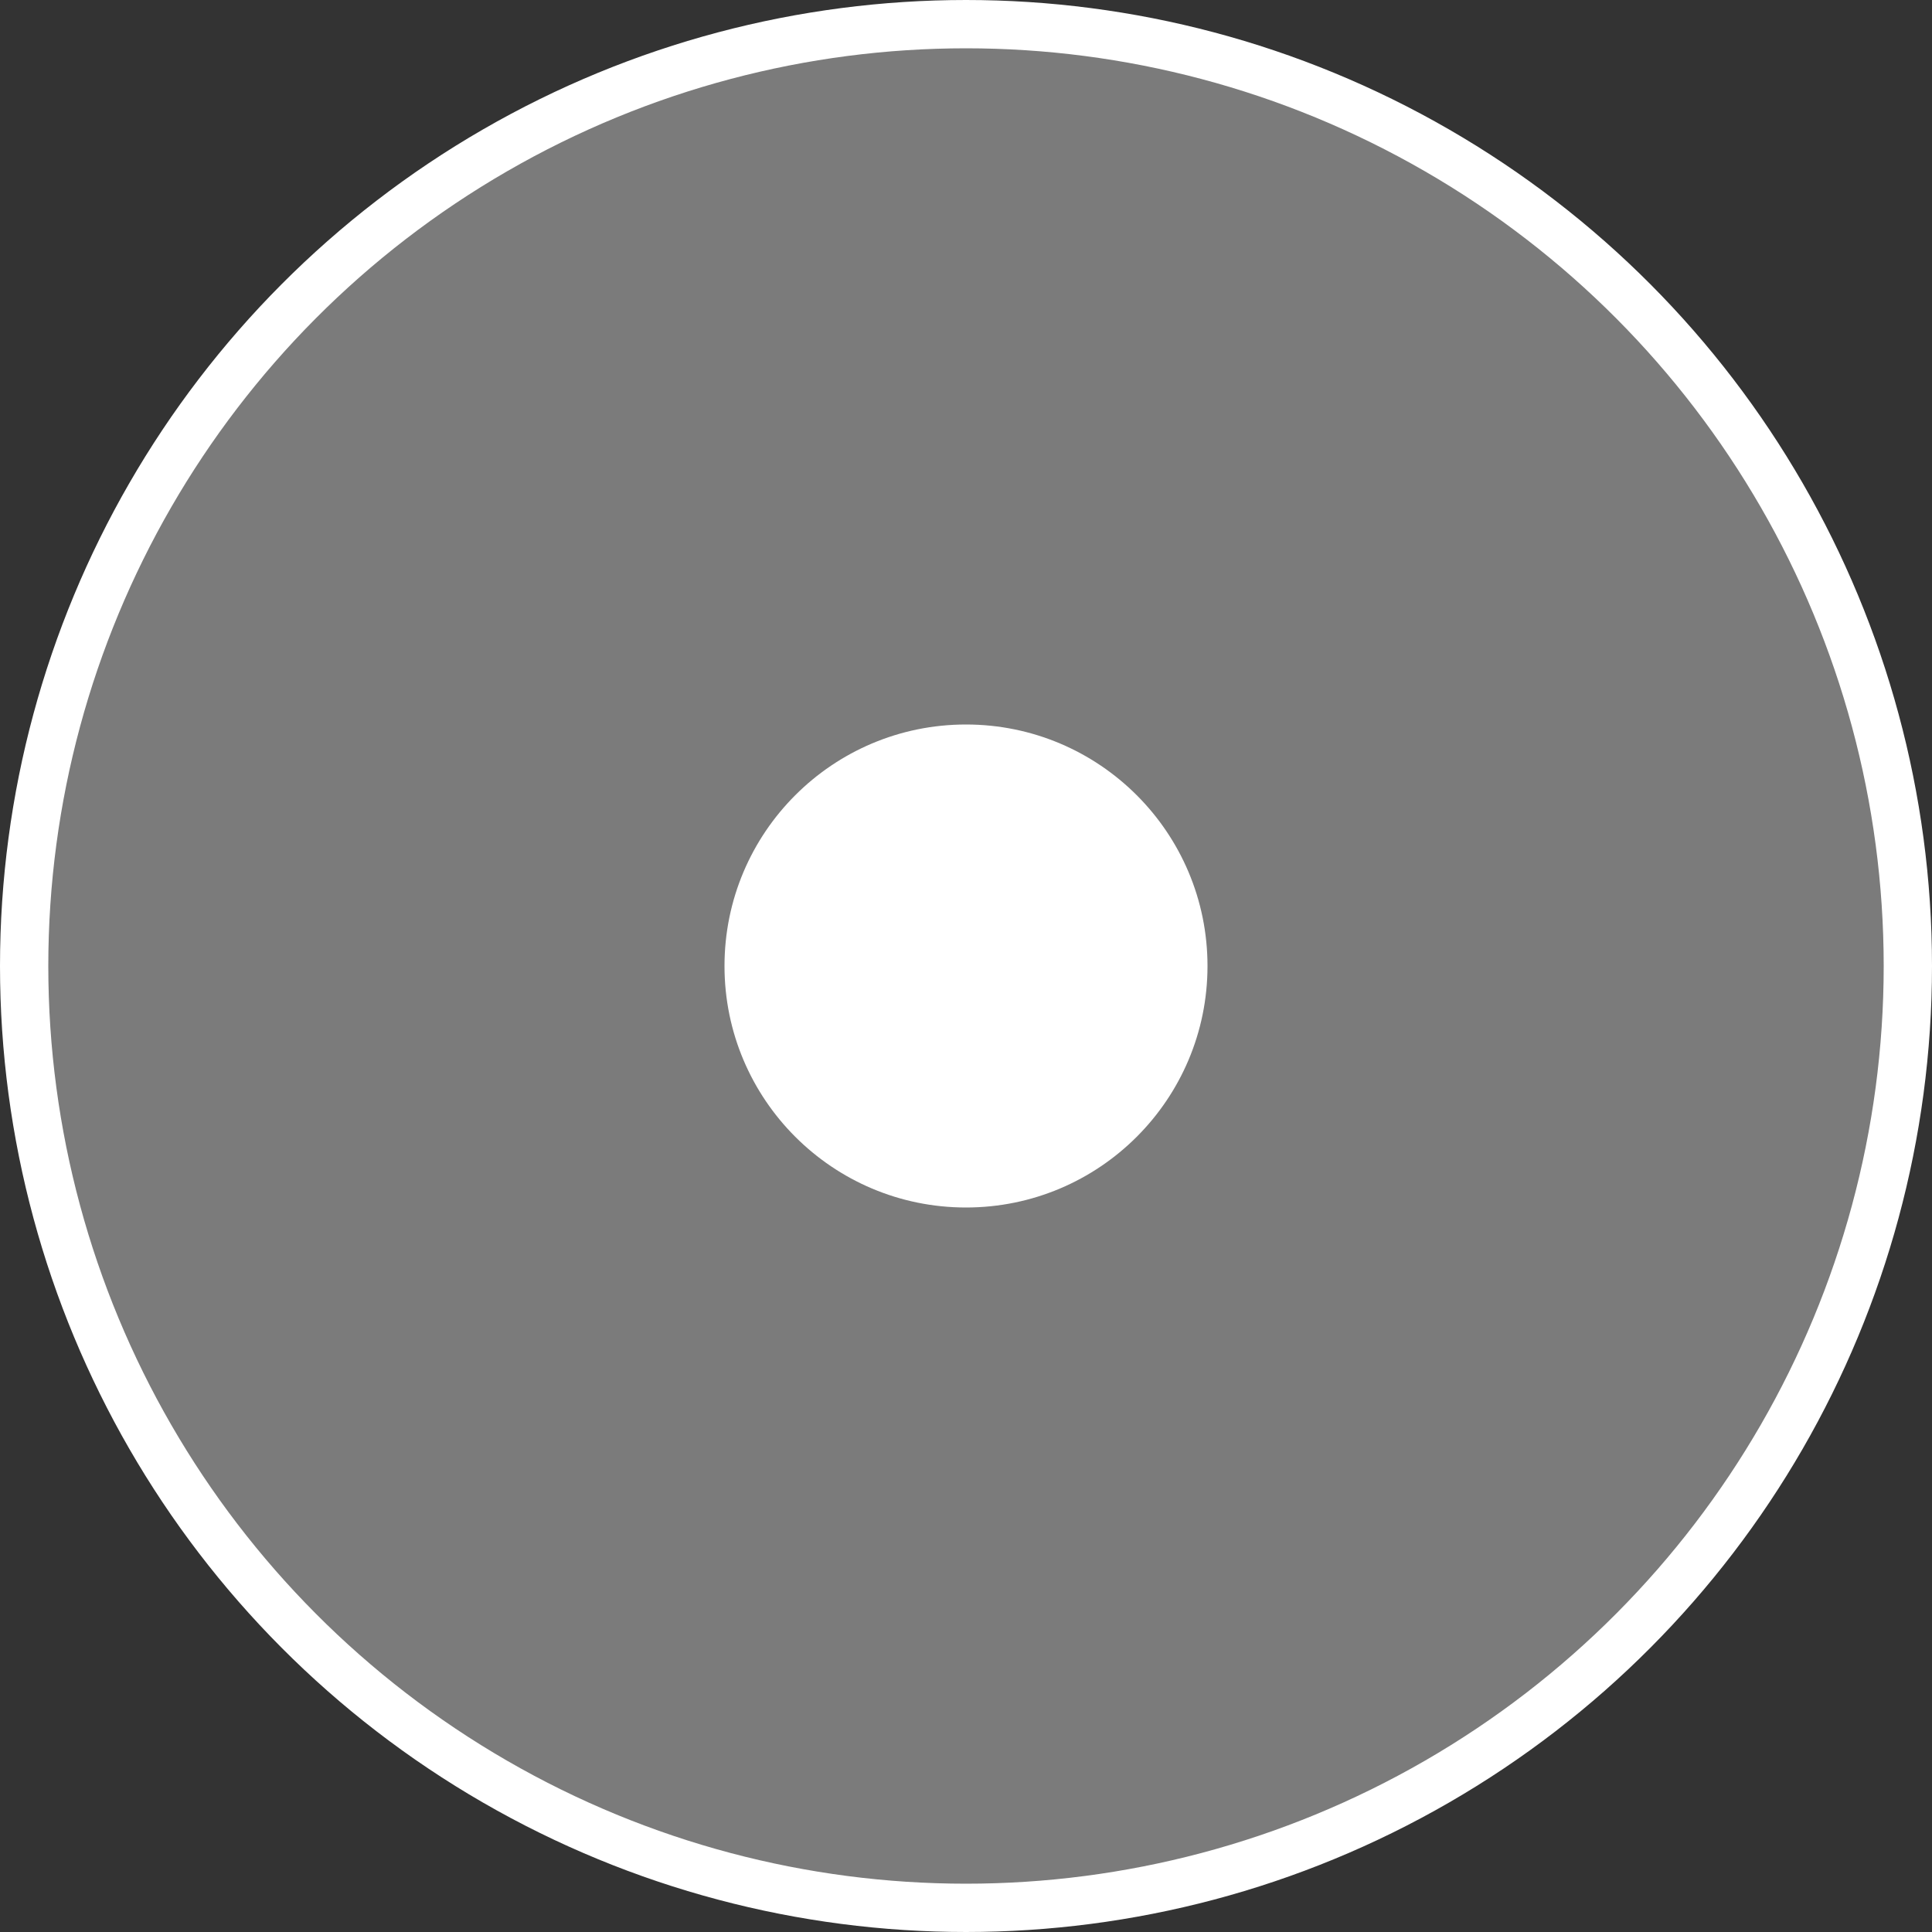
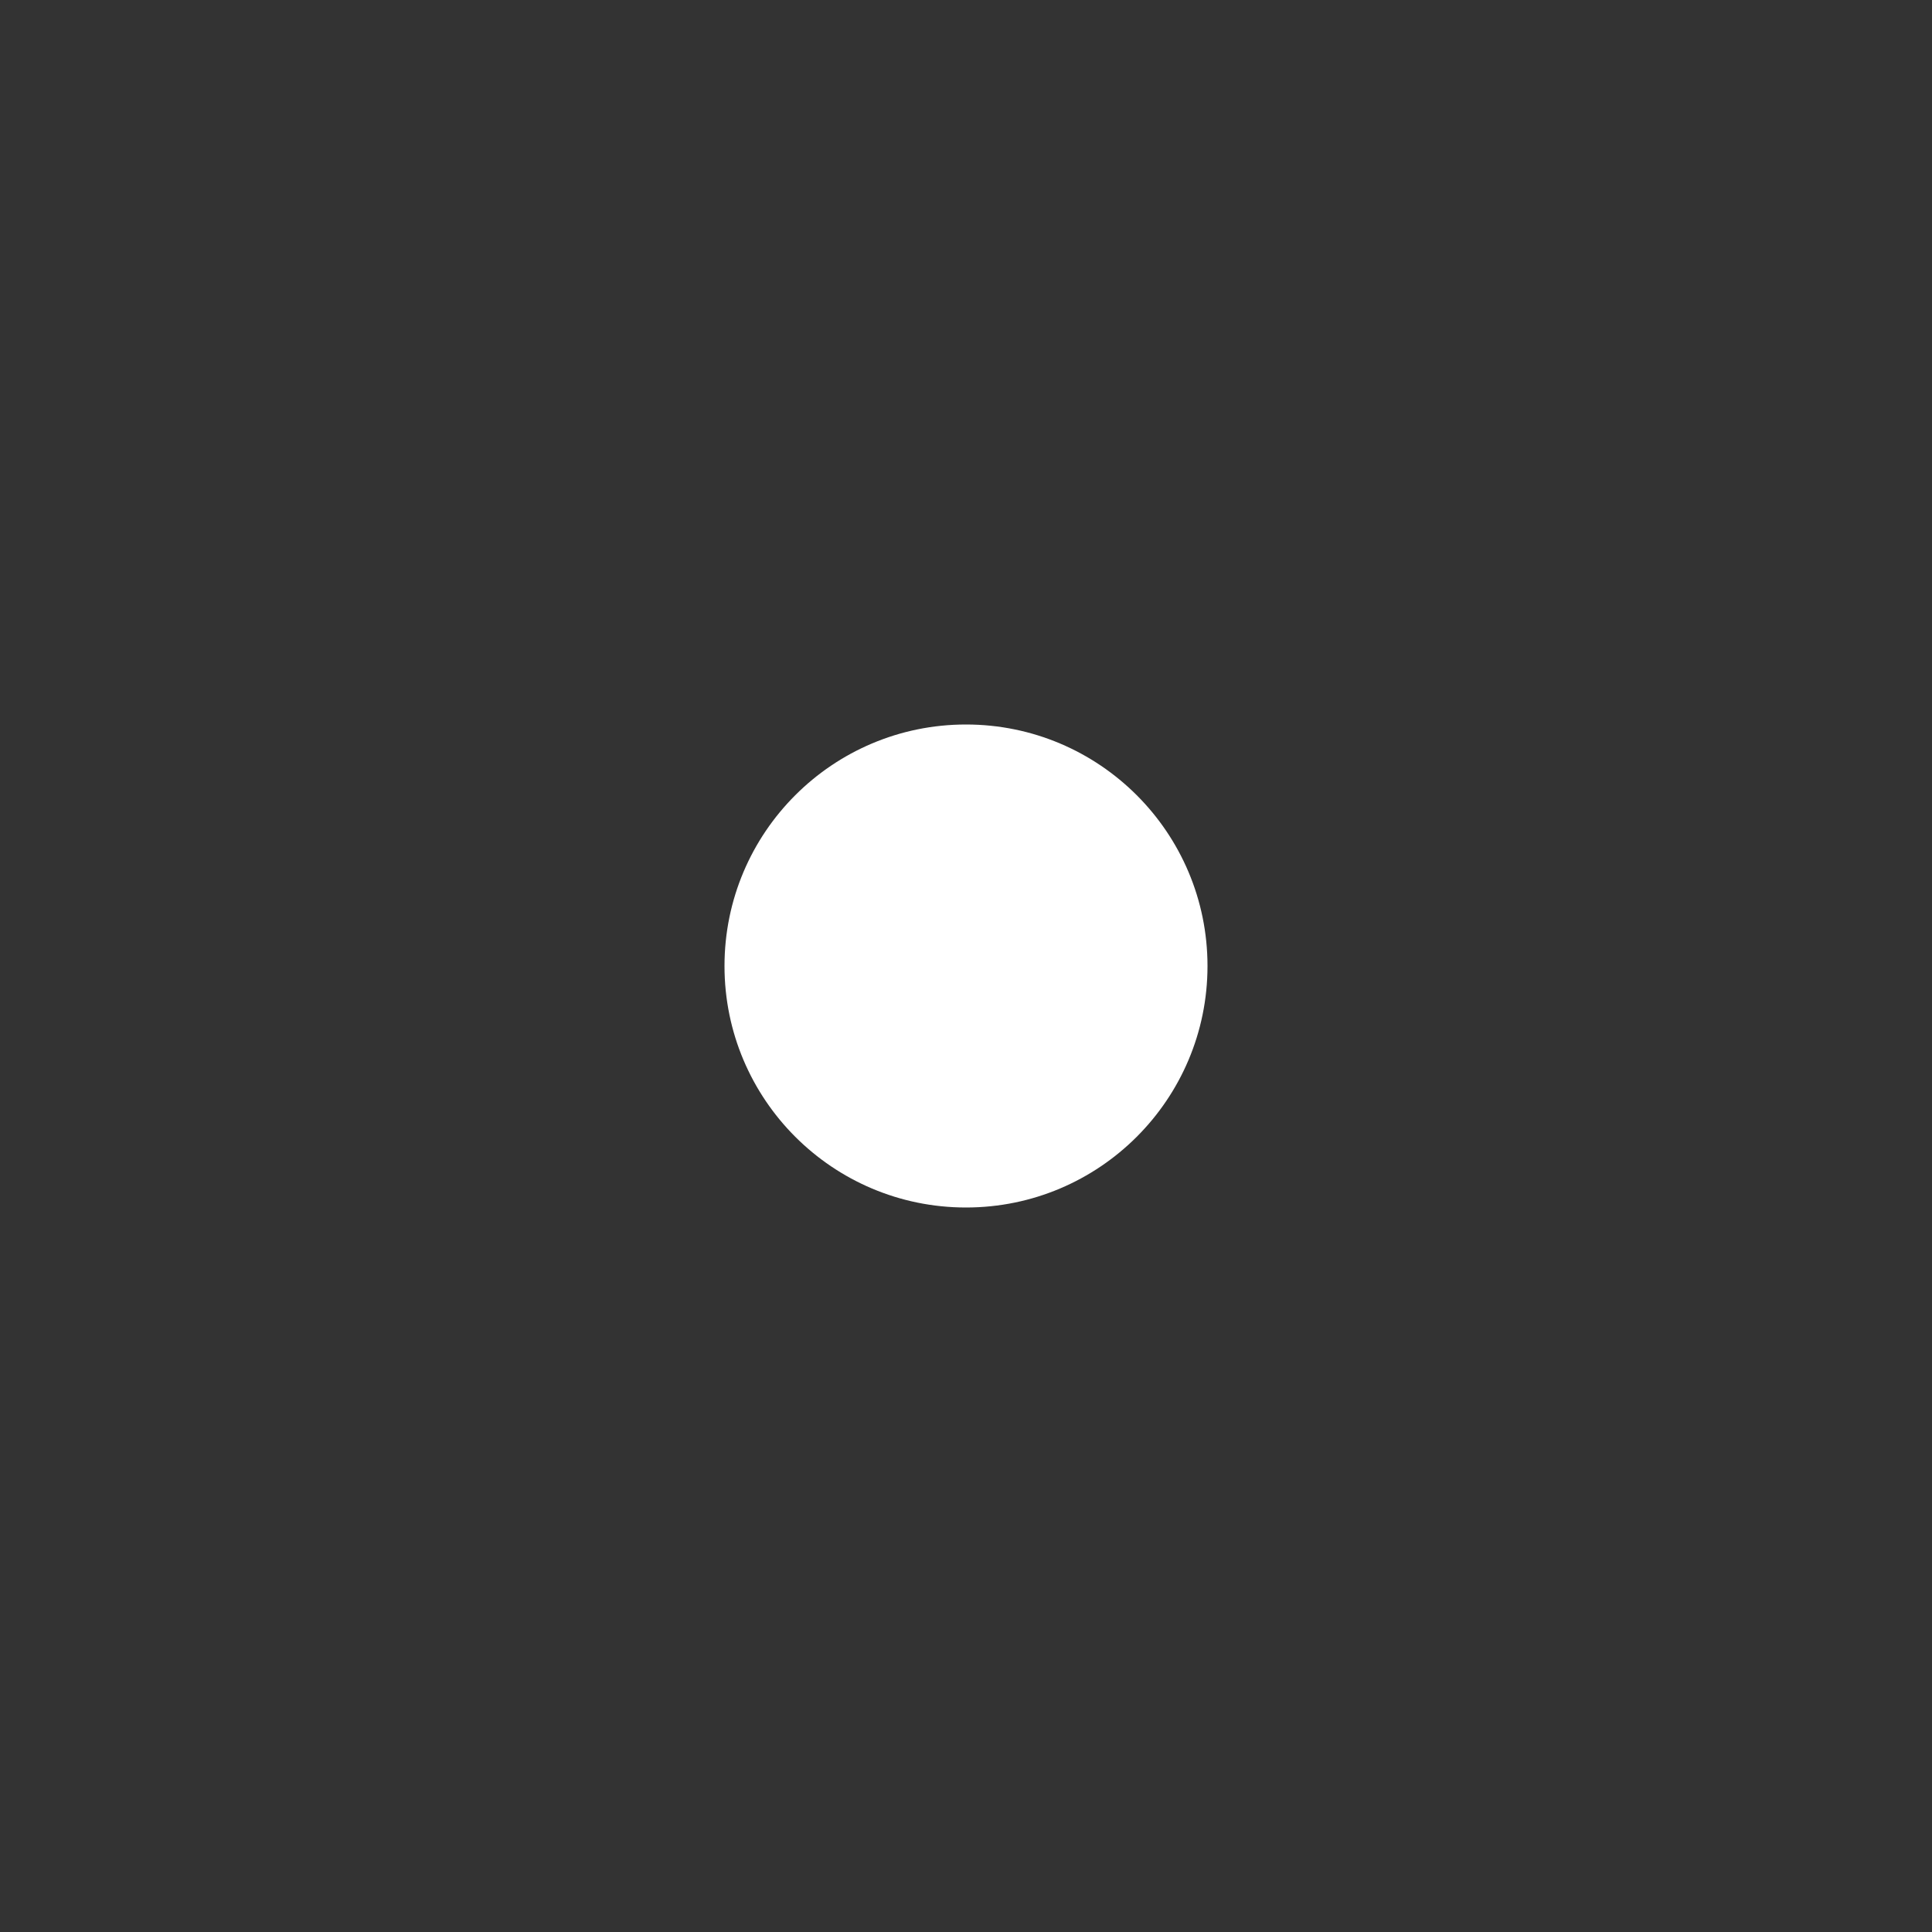
<svg xmlns="http://www.w3.org/2000/svg" width="40" height="40" viewBox="0 0 40 40" fill="none">
  <rect x="0" y="0" width="40" height="40" fill="#333333" stroke="none" />
-   <circle cx="20" cy="20" r="19.5" fill="#C4C4C4" fill-opacity="0.5" stroke="white" />
  <circle cx="20" cy="20" r="5" fill="white" />
</svg>